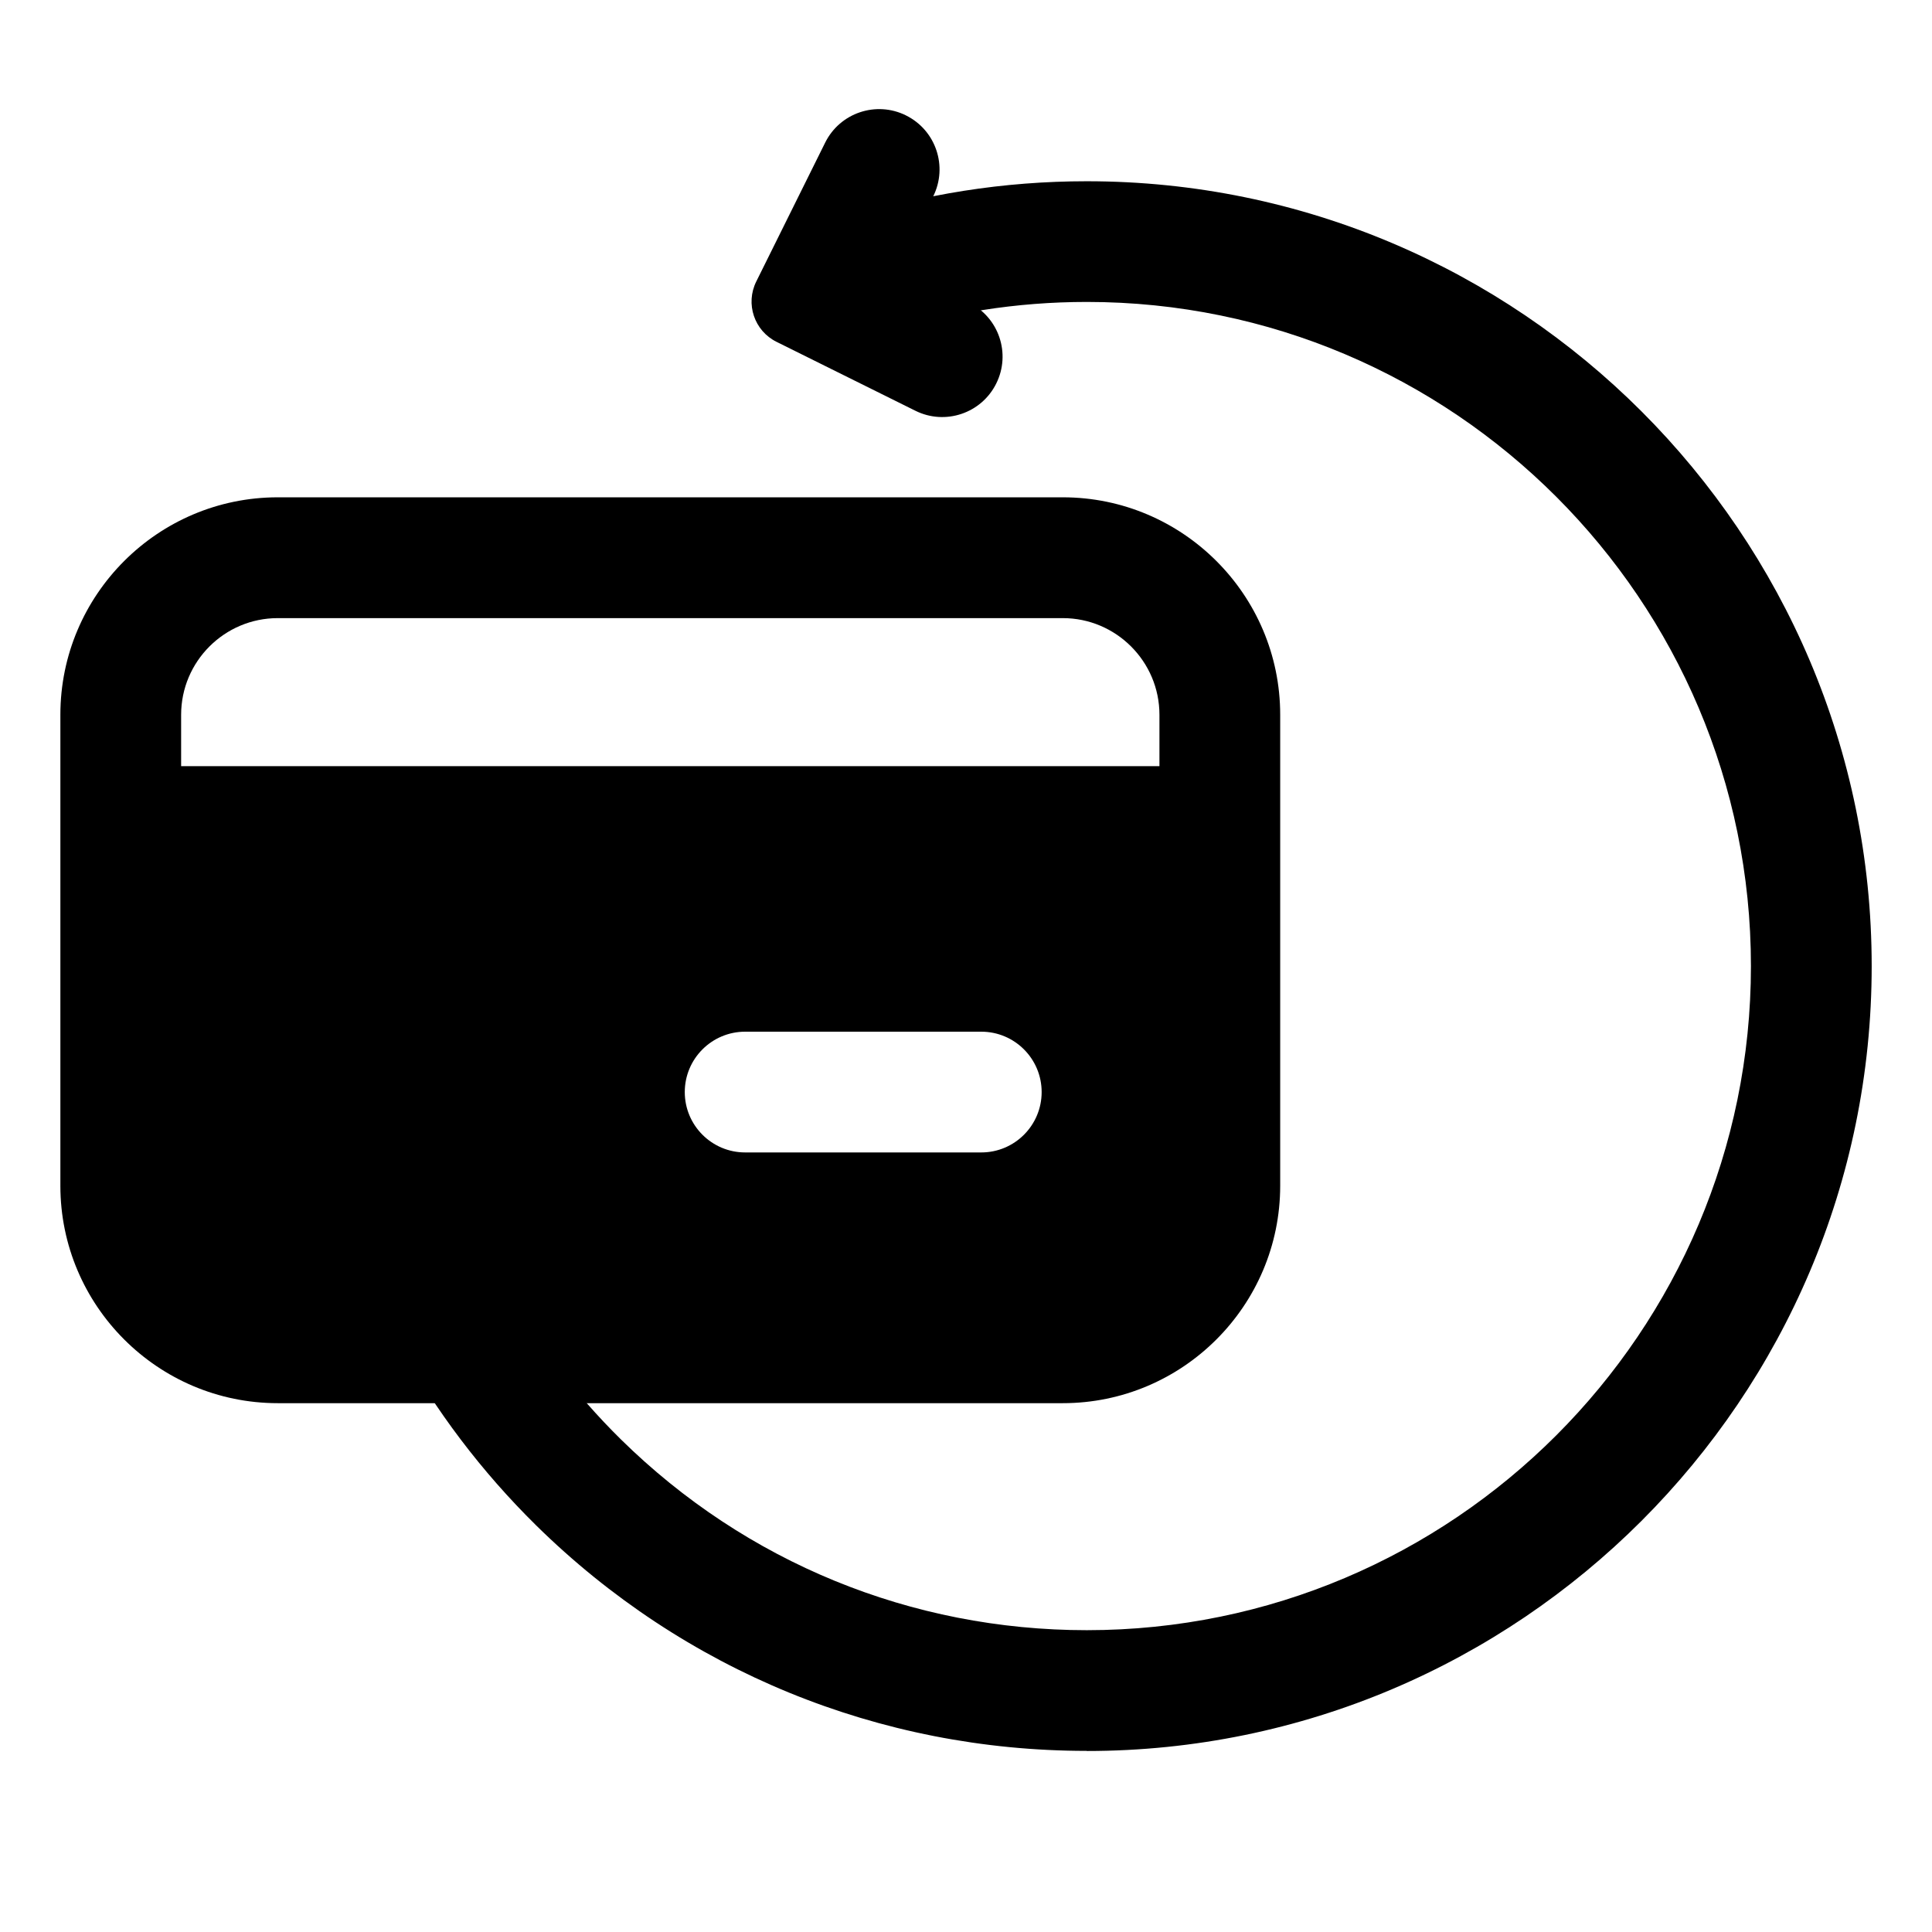
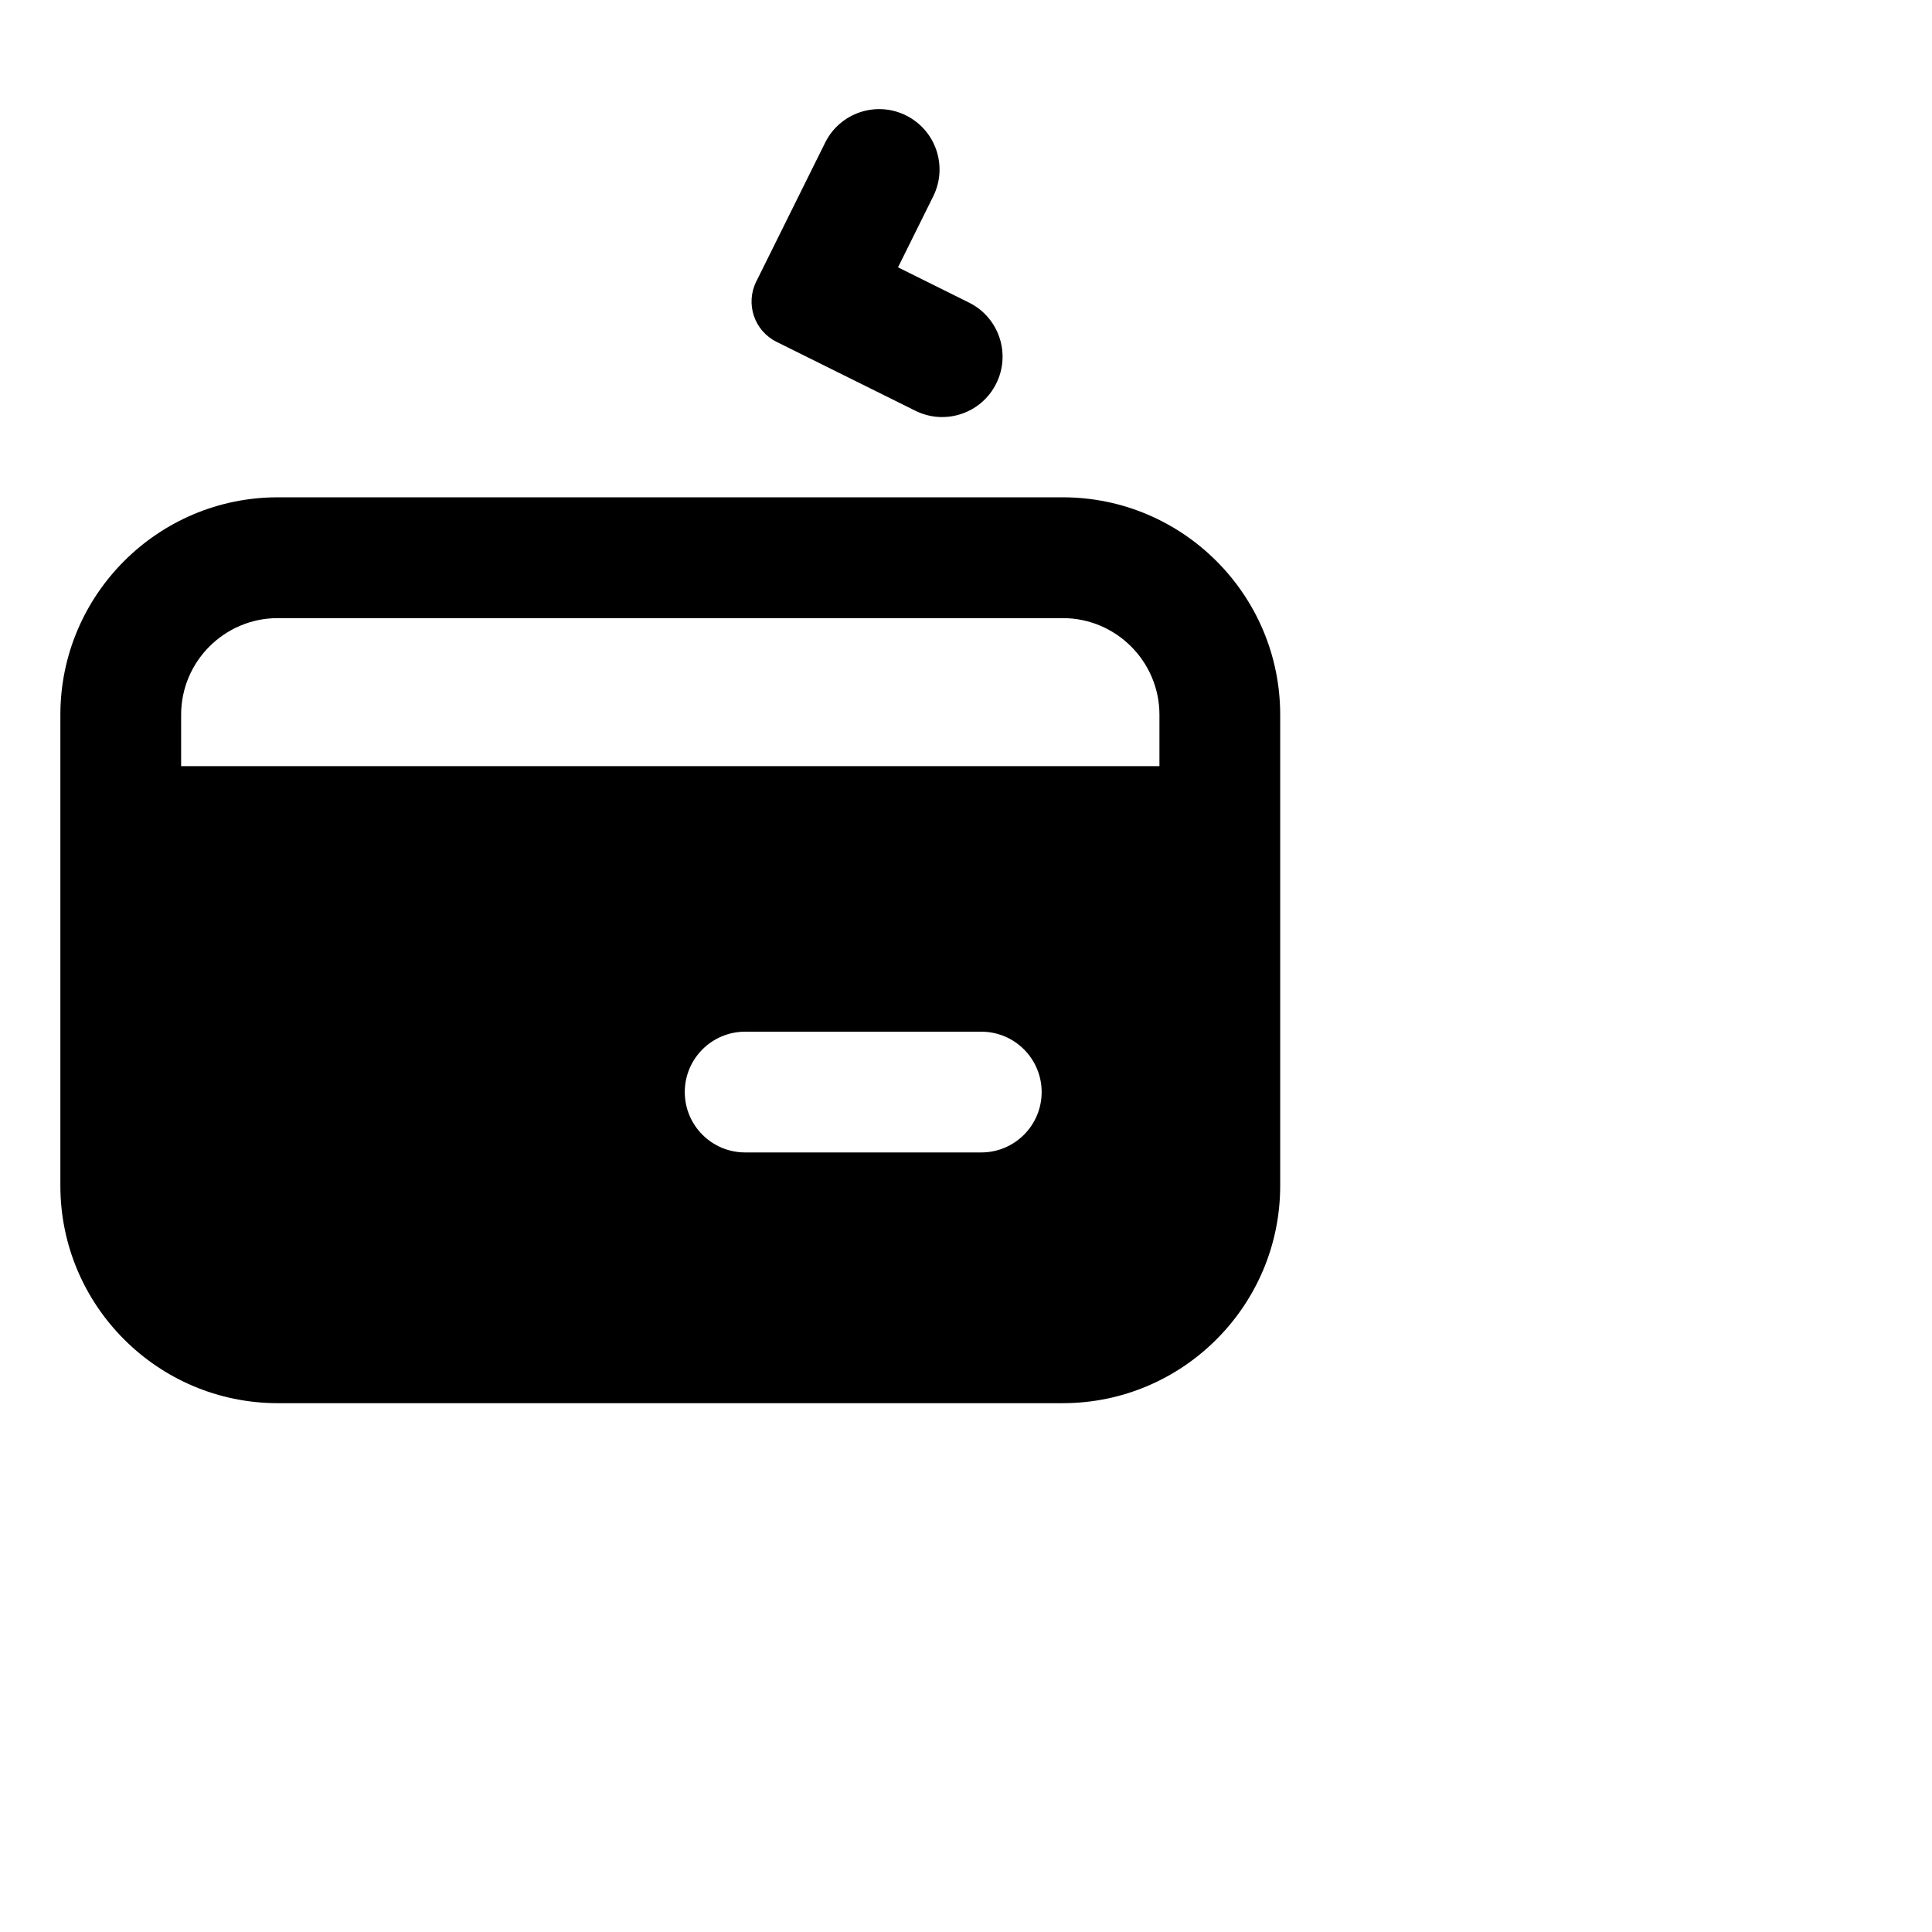
<svg xmlns="http://www.w3.org/2000/svg" id="Layer_1" height="512" viewBox="0 0 32 32" width="512" data-name="Layer 1">
  <path d="m2 13.69v5.302c0 1.795 1.455 3.249 3.249 3.249h11.703c1.795 0 3.249-1.455 3.249-3.249v-5.302zm14.253 5.398h-3.911c-.552 0-1-.448-1-1s.448-1 1-1h3.911c.552 0 1 .448 1 1s-.448 1-1 1z" />
  <path d="m15.006 1.912c.495.245.697.845.451 1.34l-.583 1.176 1.176.584c.495.246.697.845.451 1.34-.245.495-.846.697-1.34.451l-2.299-1.141c-.369-.183-.519-.63-.336-.999l1.141-2.3c.245-.495.845-.697 1.34-.451z" />
  <path d="m17.603 23.241h-13.002c-1.985 0-3.601-1.615-3.601-3.601v-7.802c0-1.985 1.615-3.601 3.601-3.601h13.002c1.985 0 3.601 1.615 3.601 3.601v7.802c0 1.985-1.615 3.601-3.601 3.601zm-13.002-13.003c-.883 0-1.601.718-1.601 1.601v7.802c0 .882.718 1.601 1.601 1.601h13.002c.883 0 1.601-.718 1.601-1.601v-7.802c0-.882-.718-1.601-1.601-1.601z" />
  <path d="m1.998 12.69h18.204v2h-18.204z" />
-   <path d="m18 29c-3.434 0-6.672-1.327-9.12-3.735-.902-.889-1.669-1.9-2.277-3.007l1.752-.964c.516.937 1.164 1.793 1.928 2.546 2.071 2.038 4.812 3.161 7.718 3.161 6.065 0 11-4.935 11-11s-4.935-11-11-11c-1.161 0-2.304.18-3.395.534l-.617-1.902c1.291-.419 2.641-.631 4.012-.631 7.168 0 13 5.832 13 13s-5.832 13-13 13z" />
</svg>